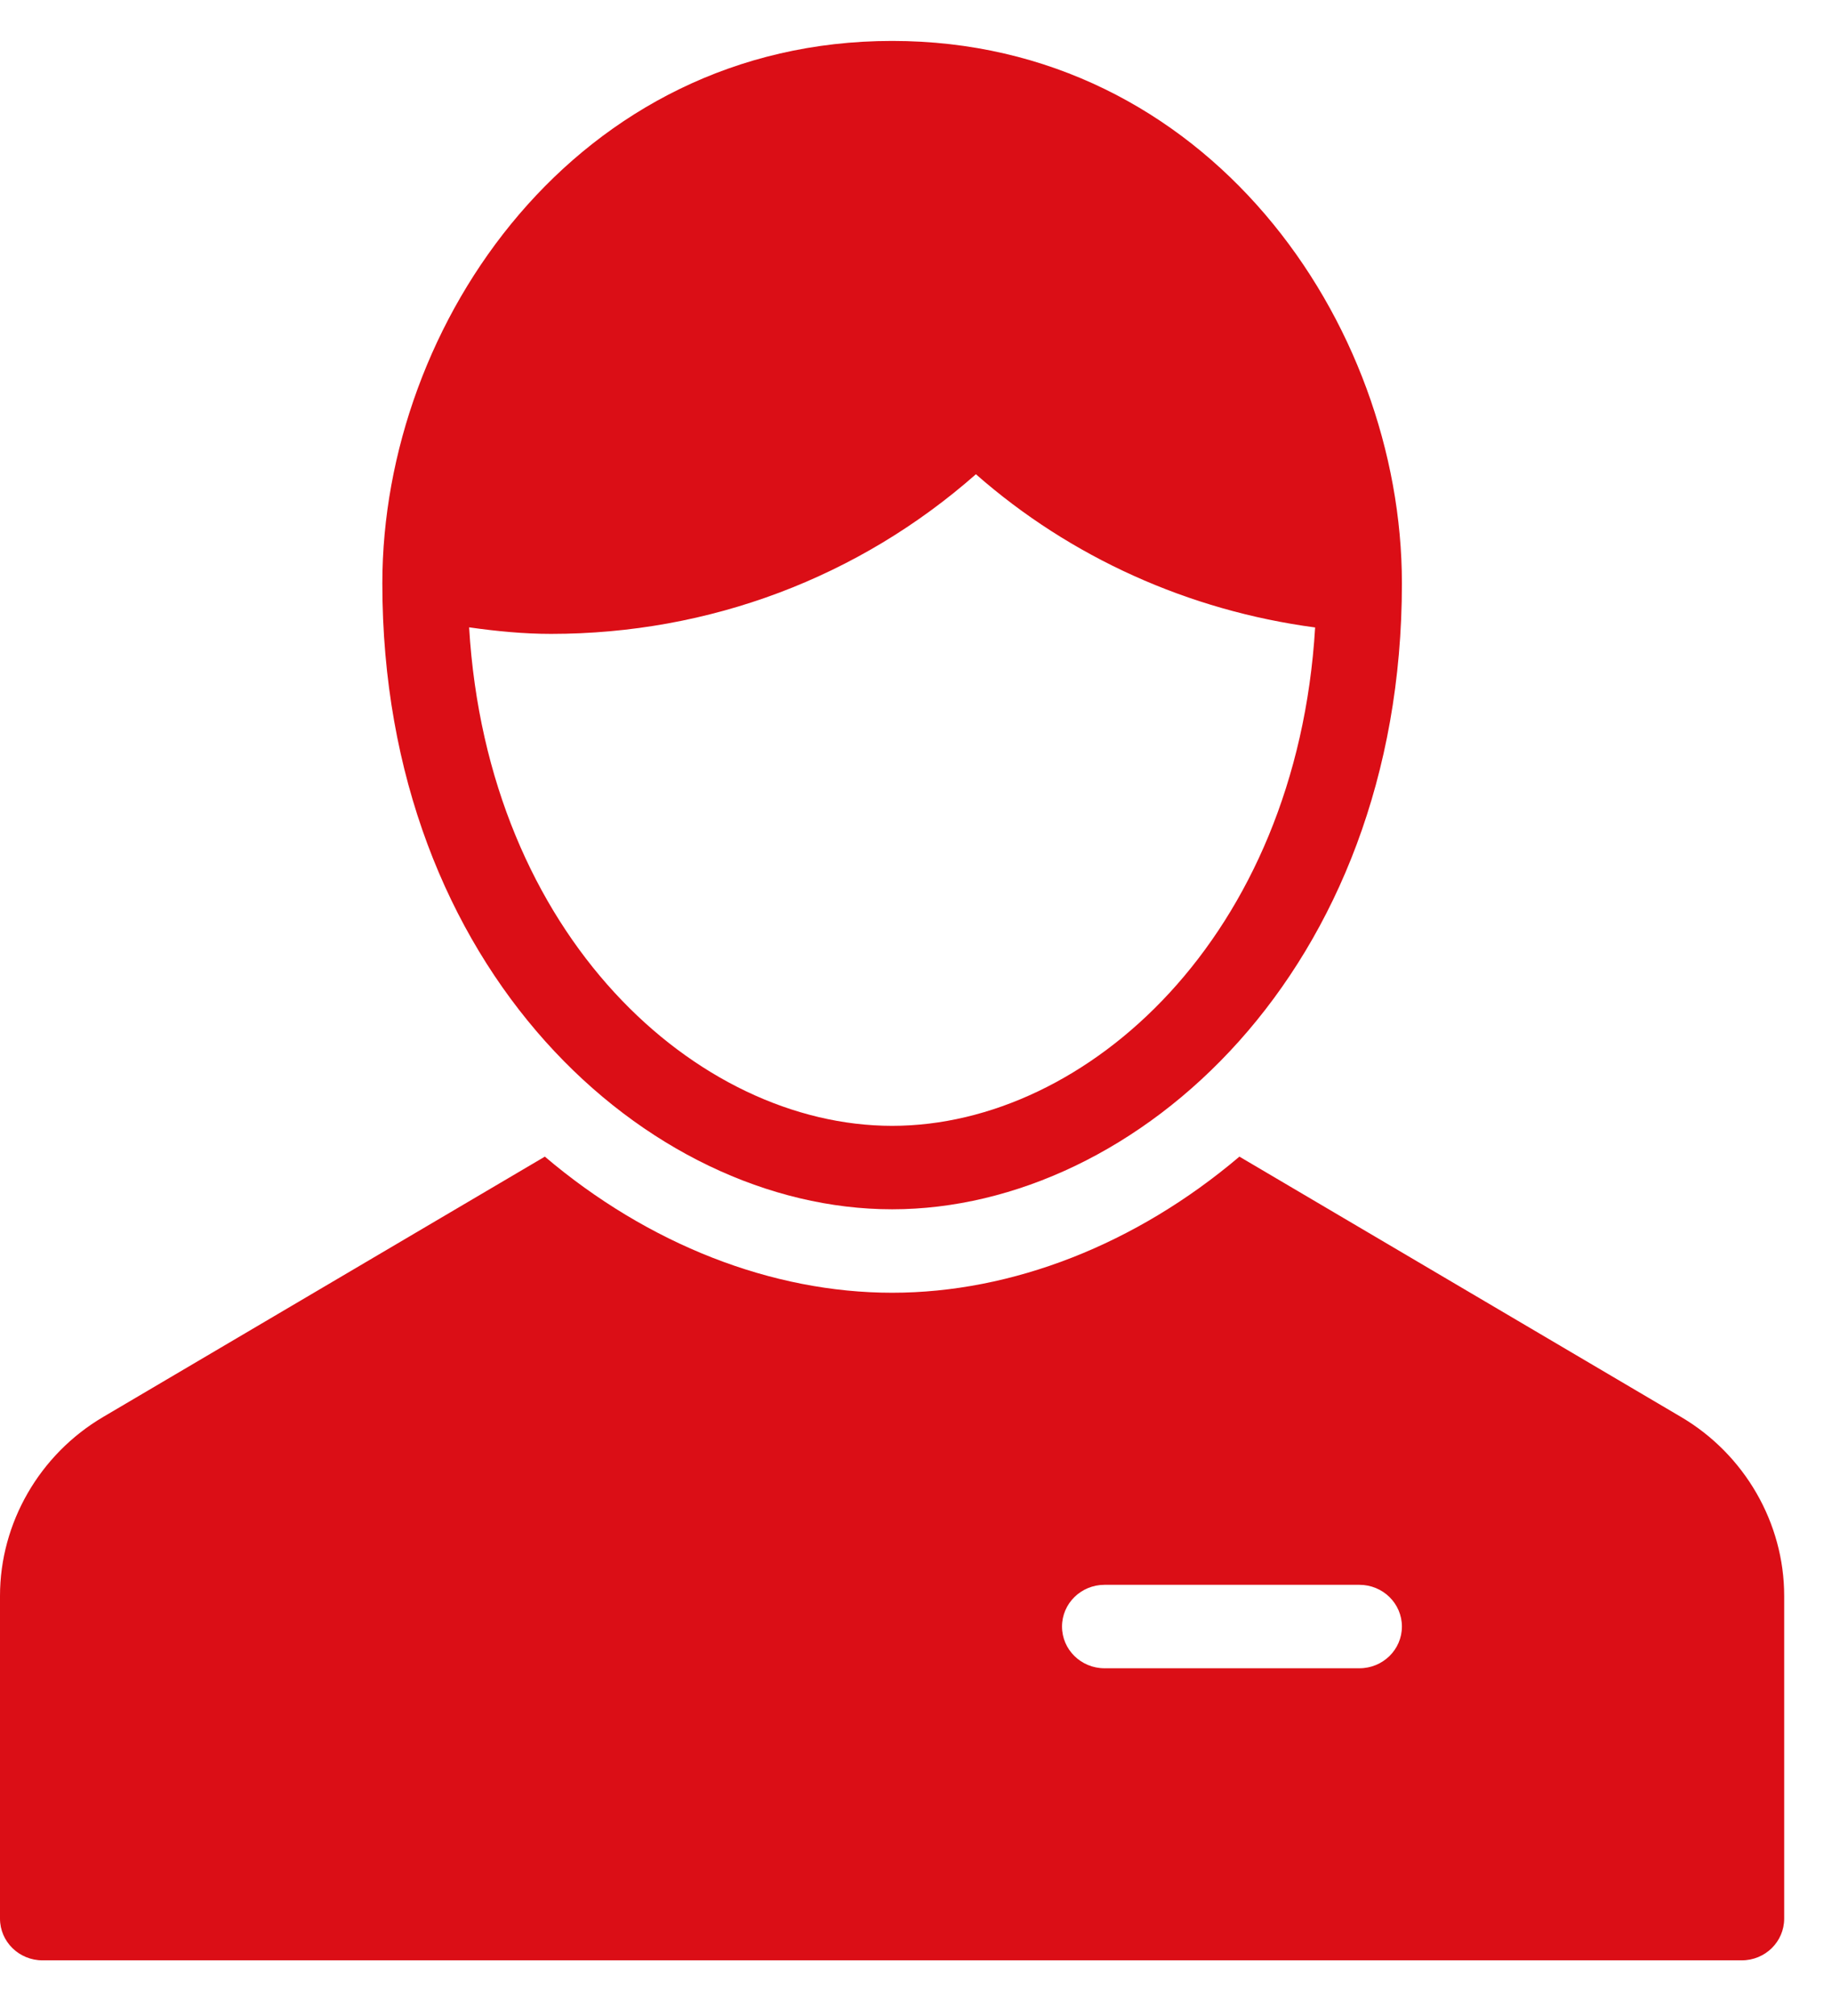
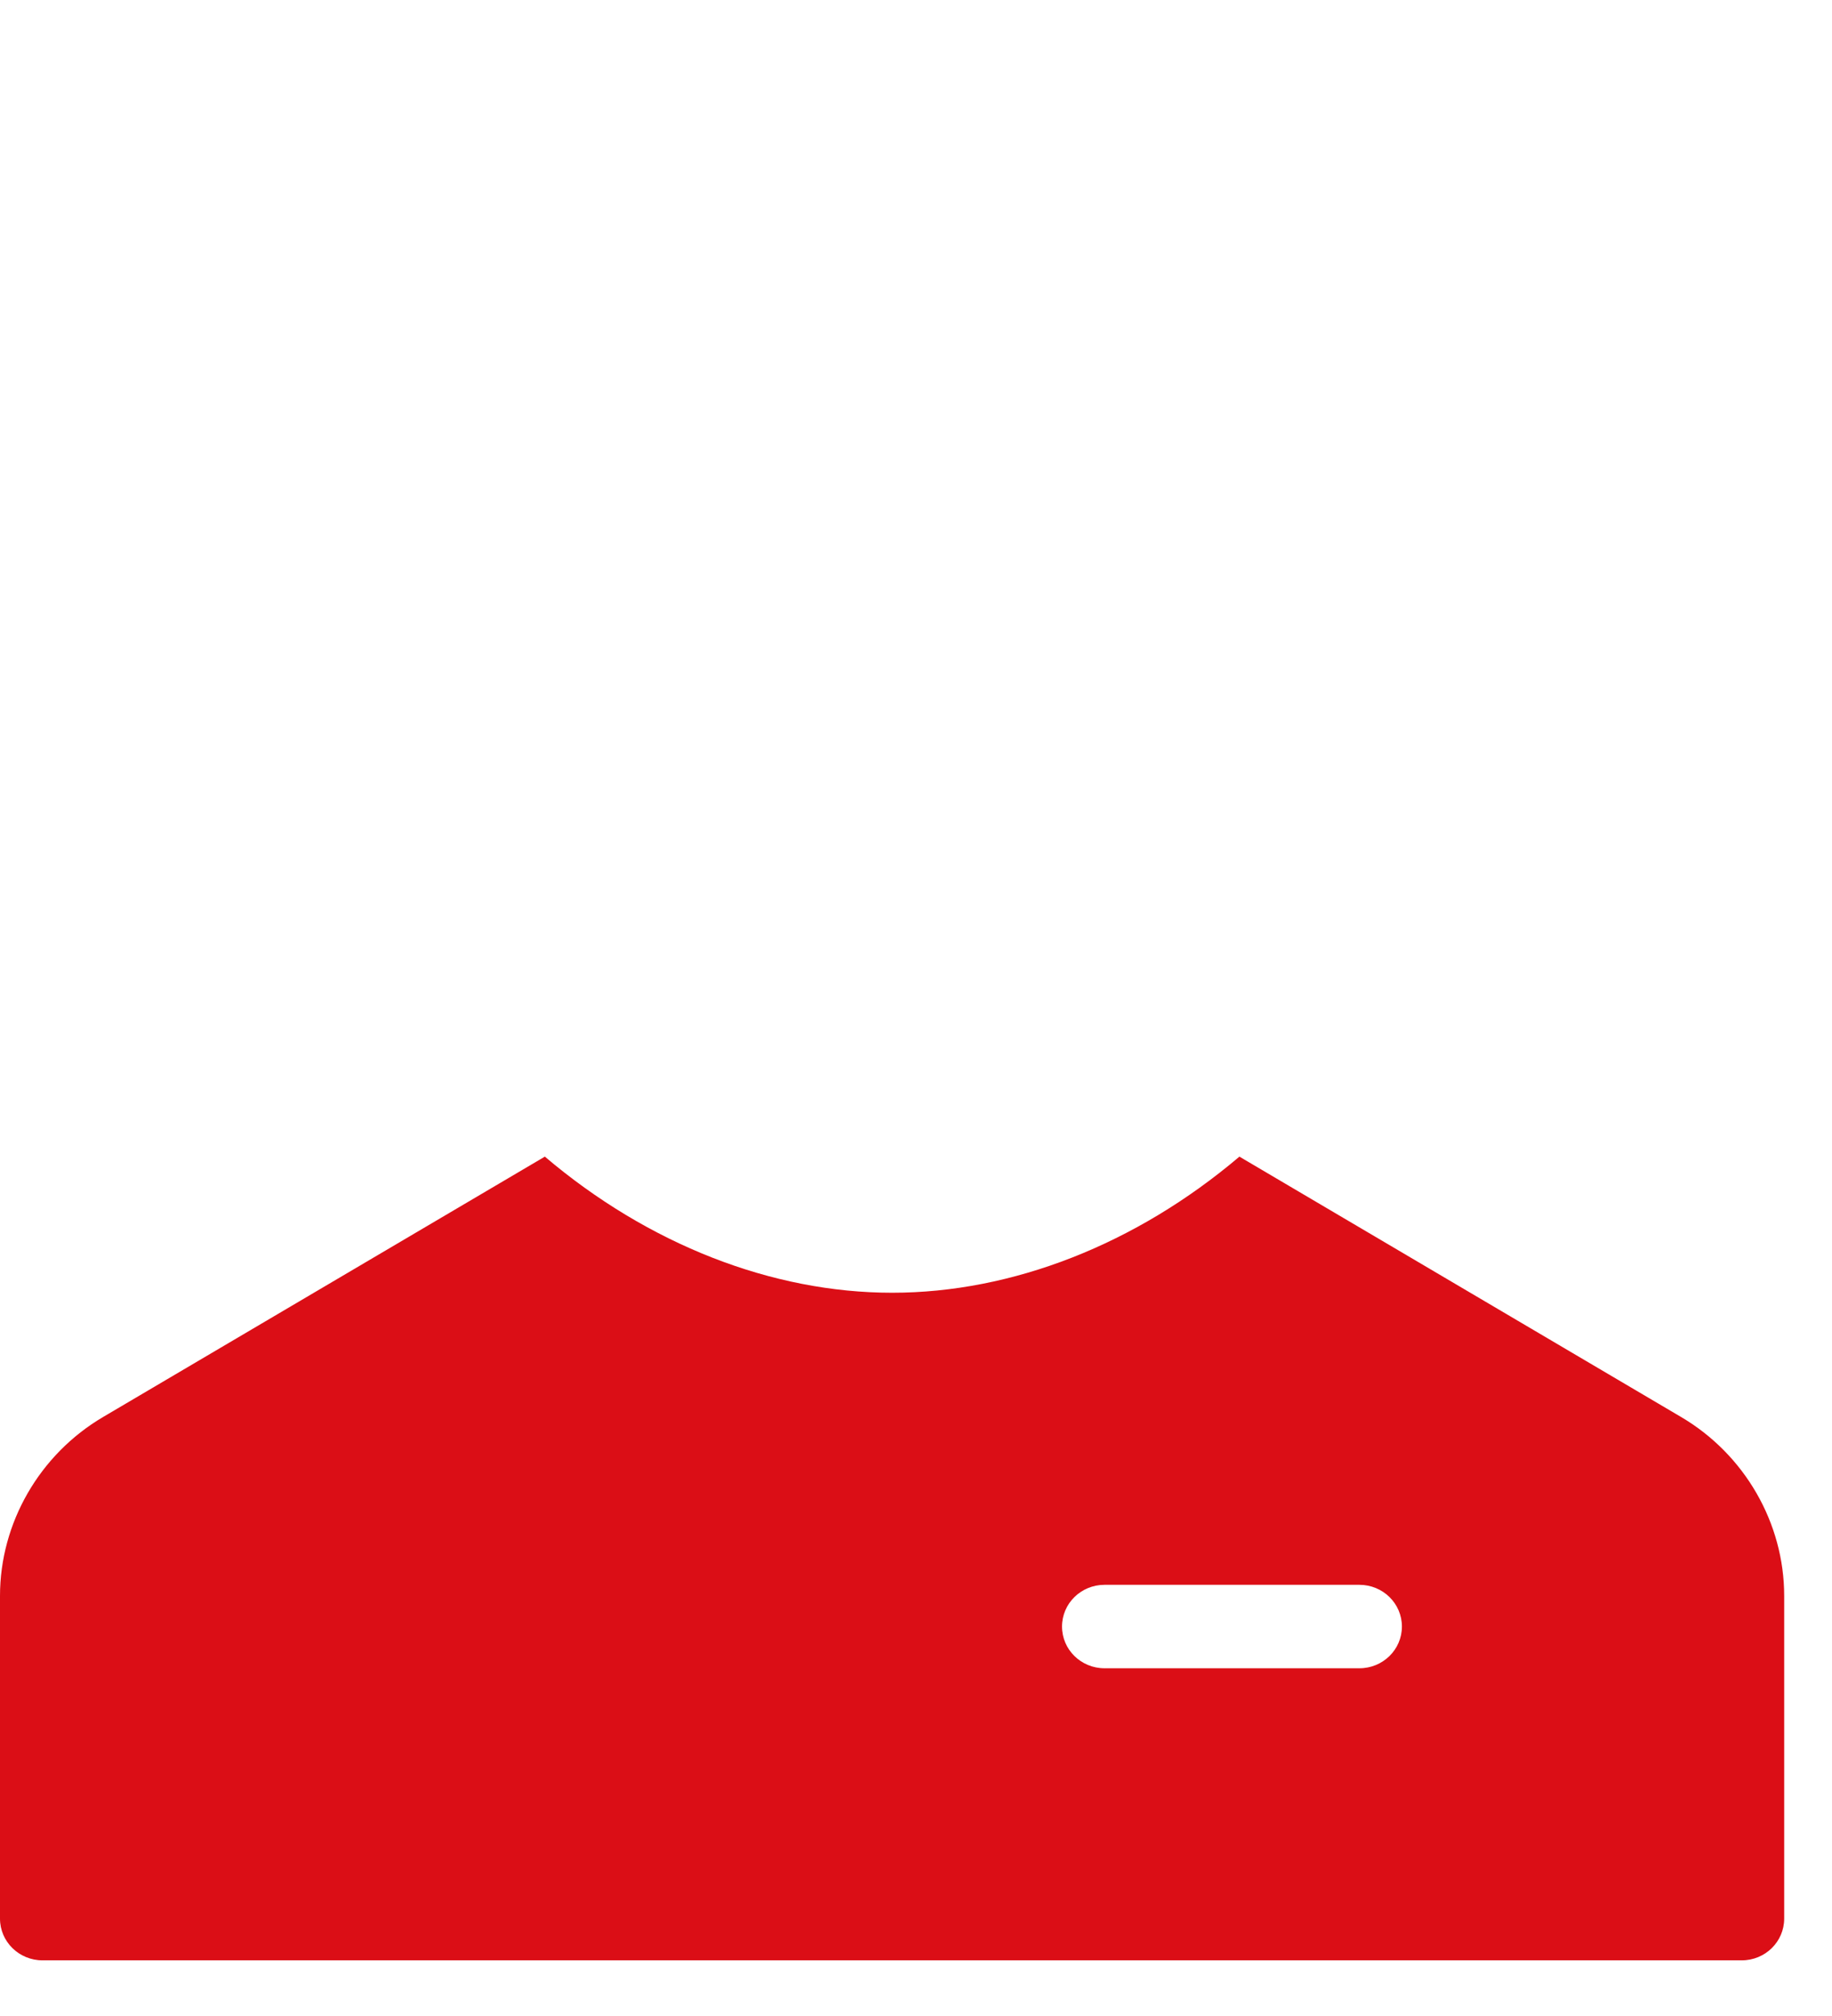
<svg xmlns="http://www.w3.org/2000/svg" width="30px" height="33px" viewBox="0 0 30 33" version="1.1">
  <title>icon_nav_person</title>
  <desc>Created with Sketch.</desc>
  <defs />
  <g id="Symbols" stroke="none" stroke-width="1" fill="none" fill-rule="evenodd">
    <g id="Side-Menu" transform="translate(-35, -717)" fill-rule="nonzero" fill="#DB0E16">
      <g id="Group-Menu-Items">
        <g transform="translate(0, 193)">
          <g id="Menu-Item-Copy-5" transform="translate(0, 503.67)">
            <g id="icon_nav_person" transform="translate(35, 21)">
              <path d="M27.529,22.525 L20.296,18.263 C18.6,19.701 16.574,20.491 14.609,20.491 C12.643,20.491 10.617,19.701 8.922,18.263 L1.688,22.525 C0.647,23.138 0,24.26 0,25.453 L0,30.736 C0,31.114 0.312,31.419 0.696,31.419 L28.522,31.419 C28.906,31.419 29.217,31.114 29.217,30.736 L29.217,25.453 C29.217,24.26 28.57,23.138 27.529,22.525 Z M22.261,26.638 L18.087,26.638 C17.703,26.638 17.391,26.333 17.391,25.955 C17.391,25.577 17.703,25.272 18.087,25.272 L22.261,25.272 C22.645,25.272 22.957,25.577 22.957,25.955 C22.957,26.333 22.645,26.638 22.261,26.638 Z" id="Shape" />
-               <path d="M14.609,0 C9.453,0 6.261,4.609 6.261,8.879 C6.261,15.208 10.594,19.125 14.609,19.125 C18.623,19.125 22.957,15.208 22.957,8.879 C22.957,4.609 19.765,0 14.609,0 Z M14.609,17.759 C11.414,17.759 7.984,14.656 7.682,9.599 C8.134,9.663 8.58,9.706 9.023,9.706 C11.618,9.706 14.063,8.782 15.981,7.093 C17.533,8.456 19.466,9.325 21.536,9.601 C21.233,14.657 17.804,17.759 14.609,17.759 Z" id="Shape" />
            </g>
          </g>
        </g>
      </g>
    </g>
  </g>
</svg>